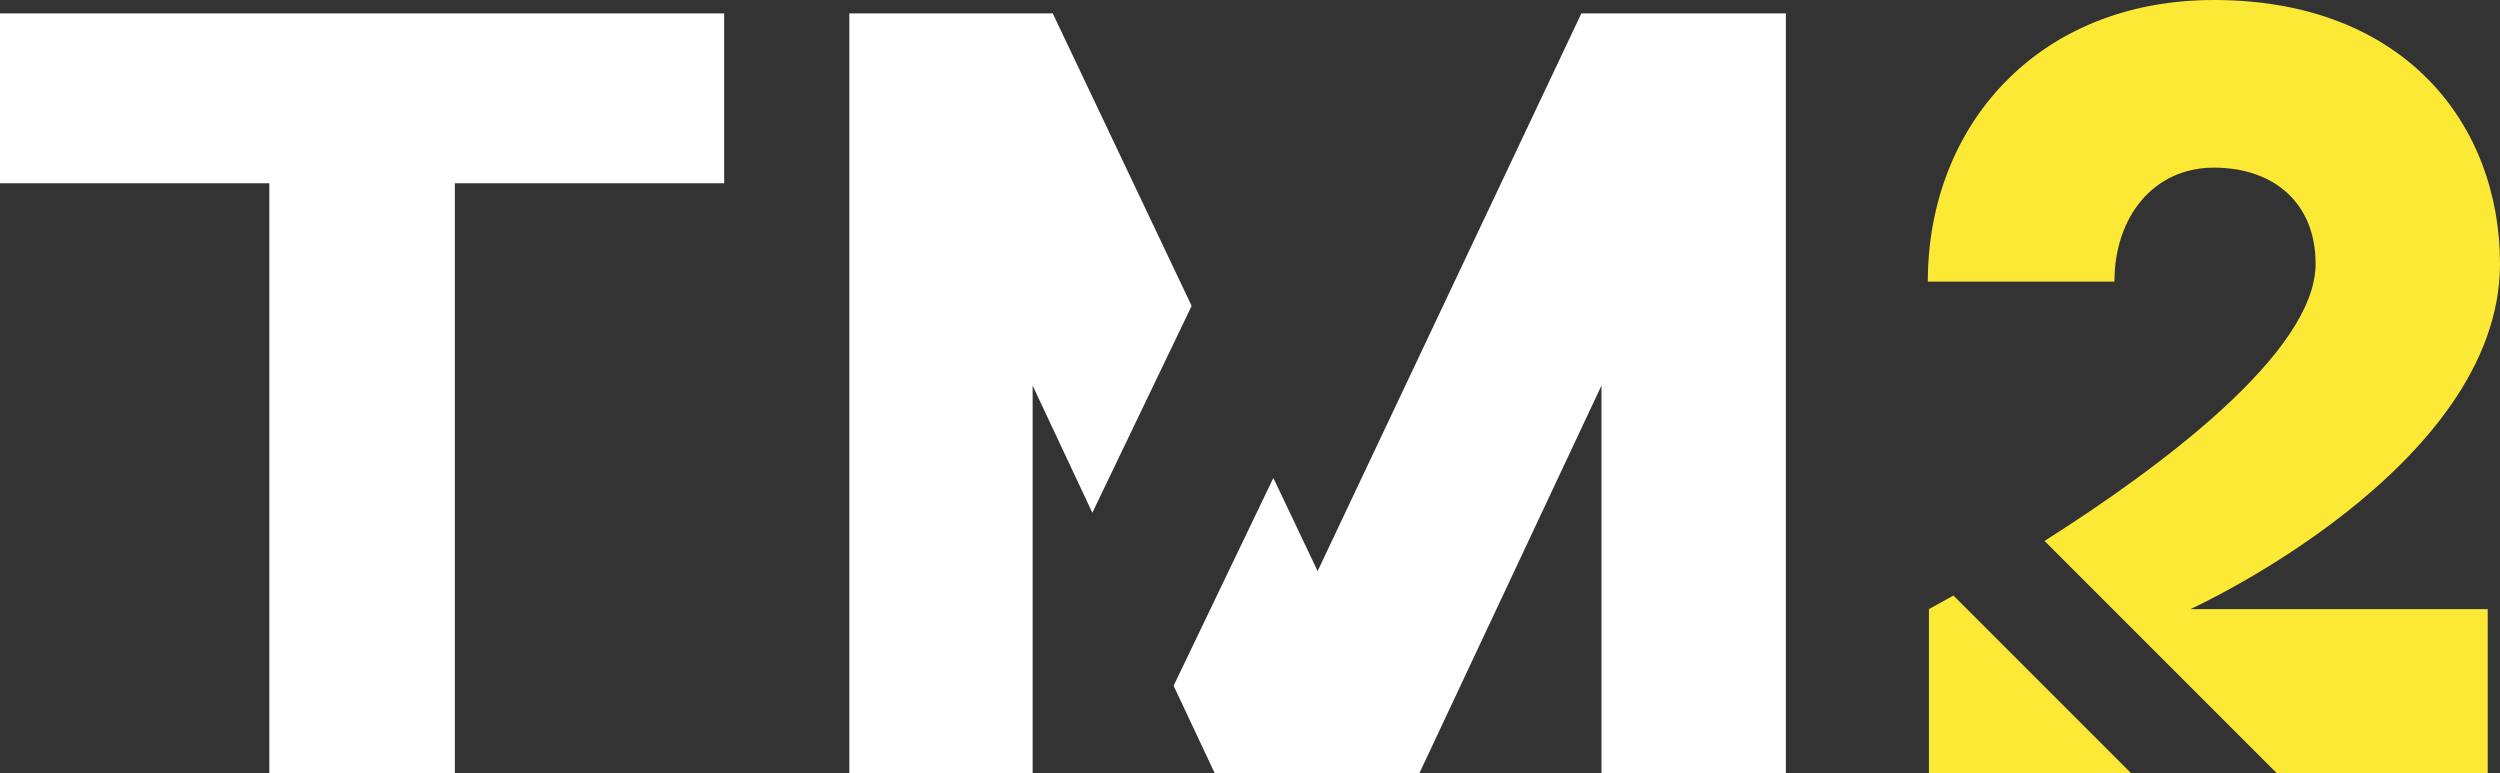
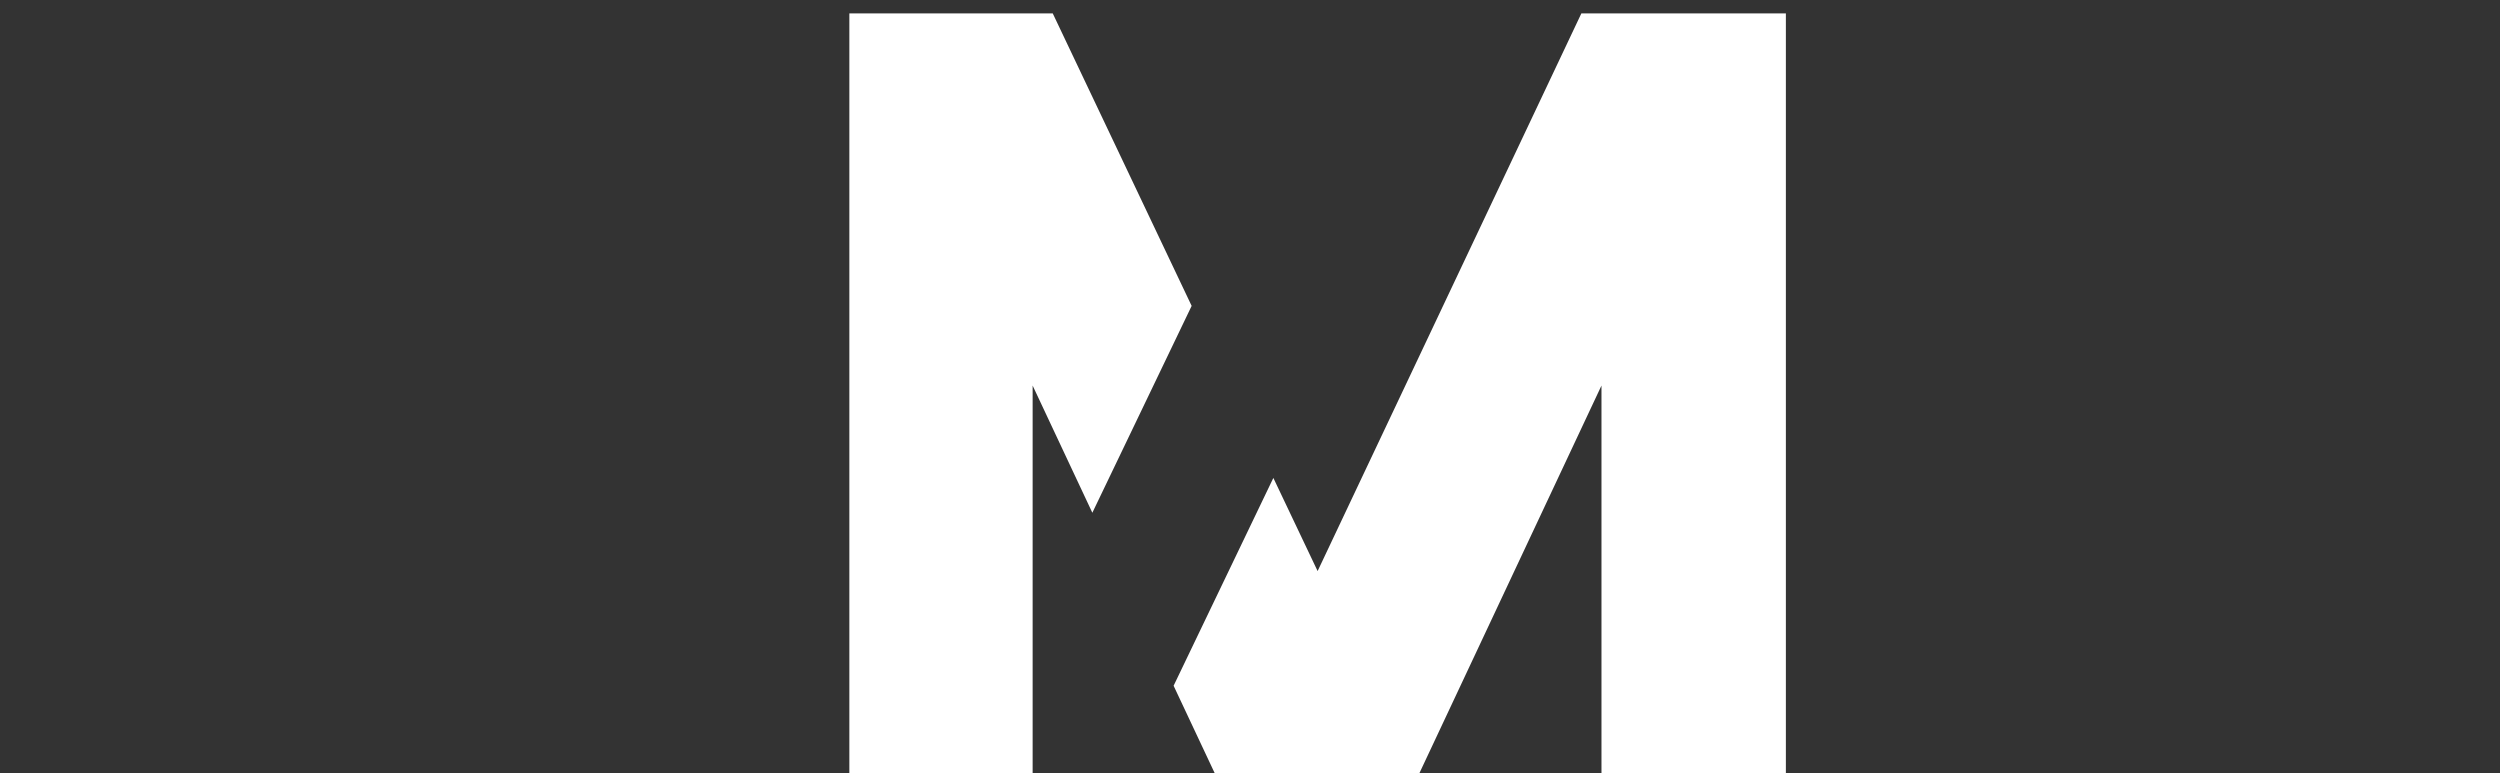
<svg xmlns="http://www.w3.org/2000/svg" id="a" data-name="Layer 1" viewBox="0 0 782.95 242.2">
  <rect x="0" y="0" width="782.95" height="242.2" fill="#333333" stroke="none" />
-   <path d="M226.8,57.4h-84.35v184.8h-58.1V57.4H0V4.2h226.8v53.2Z" fill="#fff" />
  <g>
    <polygon points="329.7 4.2 266 4.2 266 242.2 323.4 242.2 323.4 120.75 342.1 160.58 373.2 95.8 329.7 4.2" fill="#fff" />
    <polygon points="495.25 4.2 412.65 178.85 398.79 149.68 367.55 214.76 380.45 242.2 444.5 242.2 501.55 120.75 501.55 242.2 559.3 242.2 559.3 4.2 495.25 4.2" fill="#fff" />
  </g>
  <g>
-     <path d="M604.1,190.75v51.45h63.37l-55.69-55.69c-4.82,2.72-7.68,4.24-7.68,4.24Z" fill="#fce936" />
-     <path d="M782.95,82.6c0-43.4-29.75-82.6-89.6-82.6-55.3,0-89.6,39.55-89.6,88.2h58.45c0-20.3,12.25-35.7,31.15-35.7s31.85,11.2,31.85,30.1c0,27.89-49.2,64.17-84.89,86.81l72.8,72.8h65.99v-51.45h-93.1s96.95-44.1,96.95-108.15Z" fill="#fce936" />
-   </g>
+     </g>
</svg>